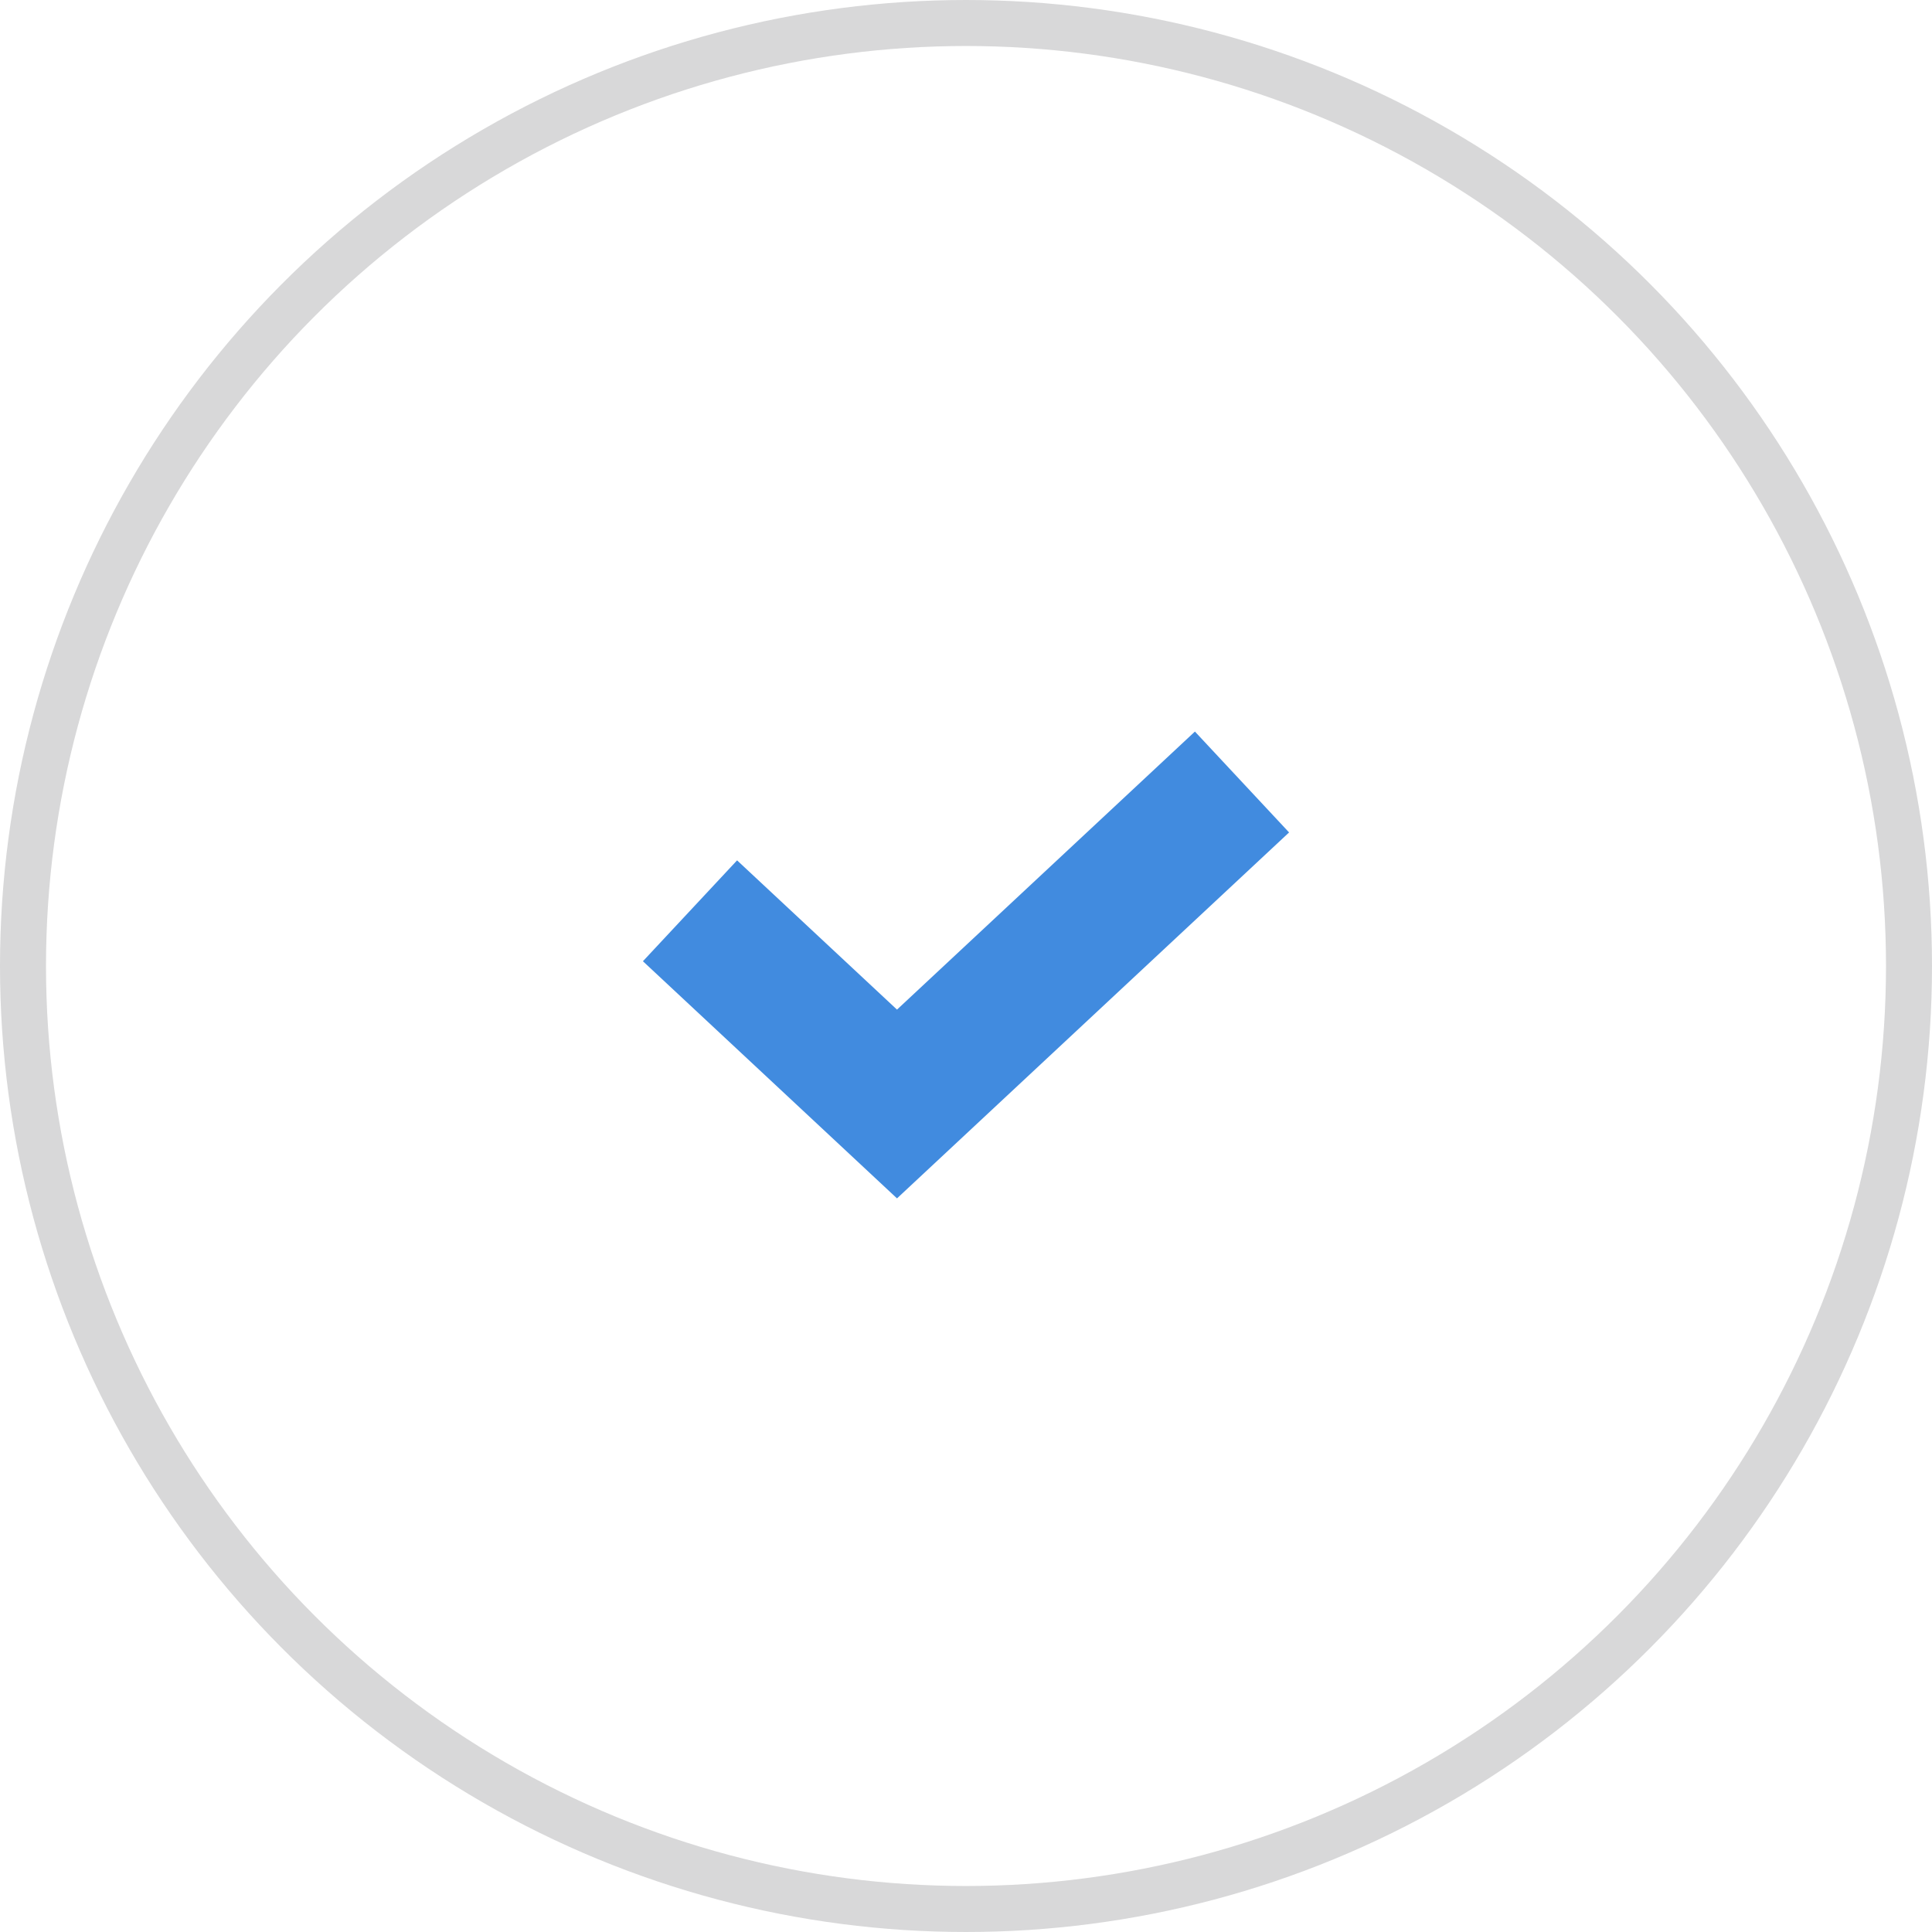
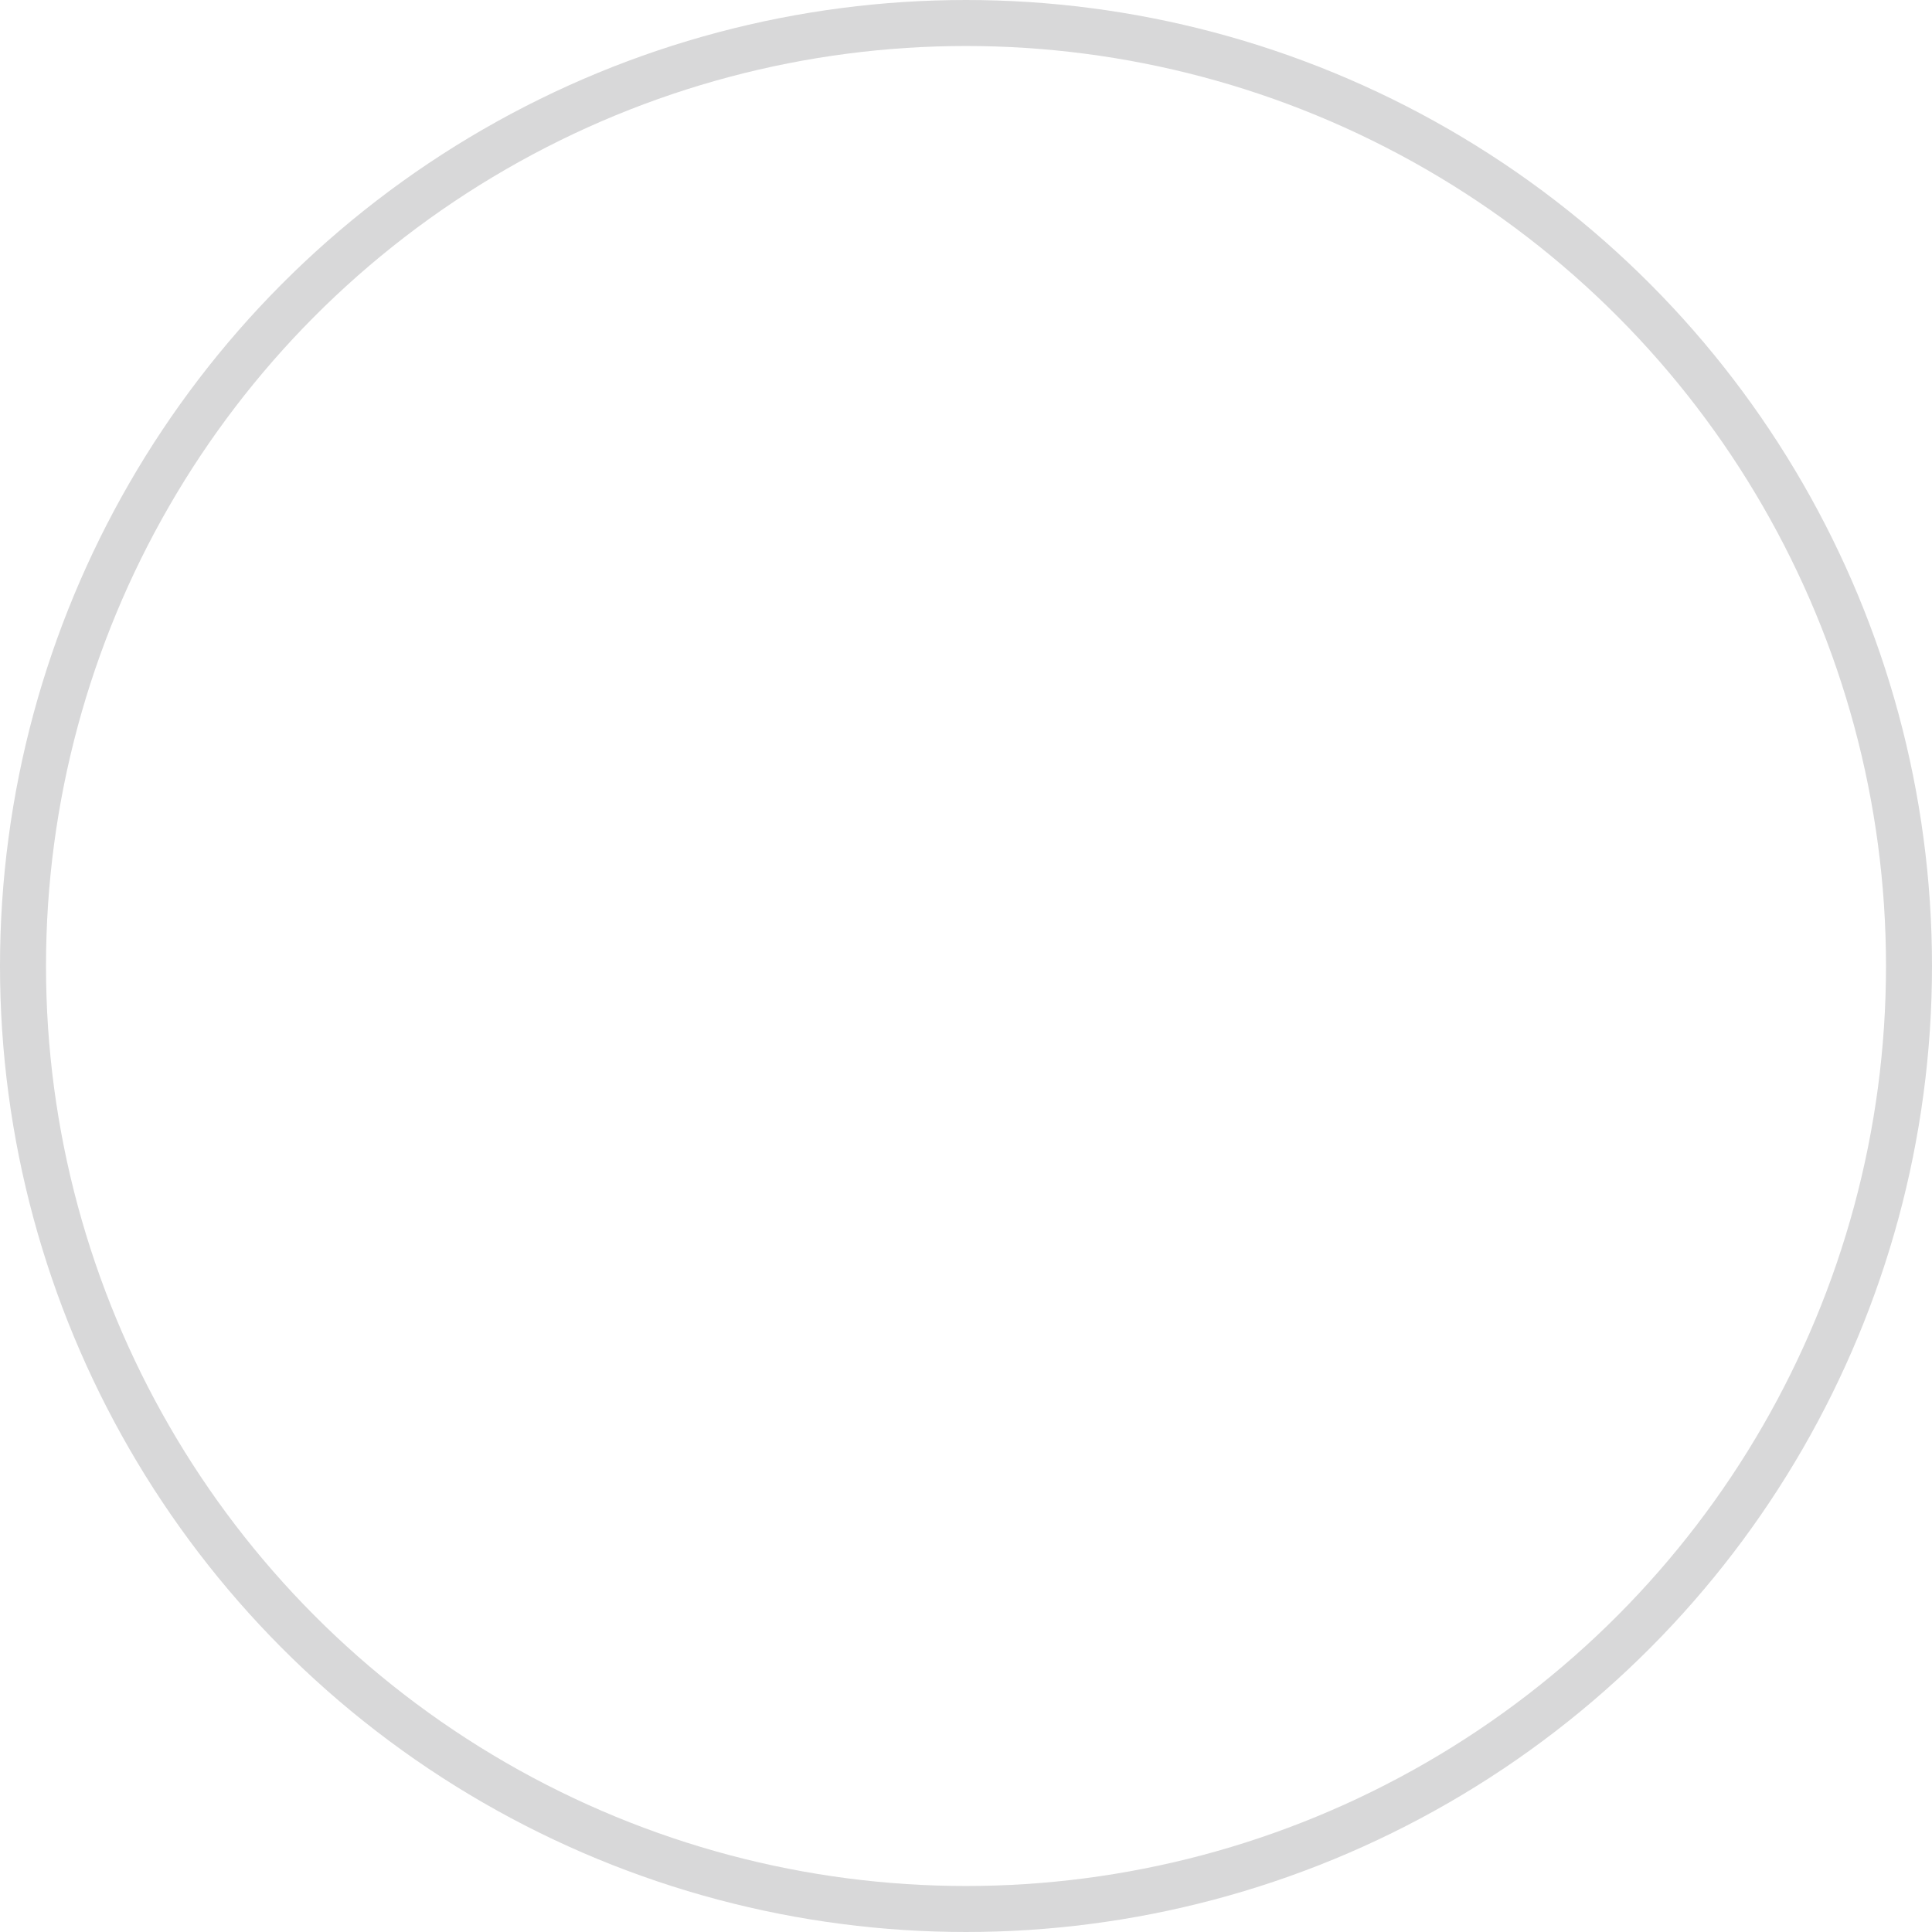
<svg xmlns="http://www.w3.org/2000/svg" width="42" height="42" viewBox="0 0 42 42" fill="none">
  <circle cx="21" cy="21" r="20.5" stroke="#D8D8D9" />
-   <path d="M15 19.8L19.5 24L27 17" stroke="#418BDF" stroke-width="3" />
</svg>